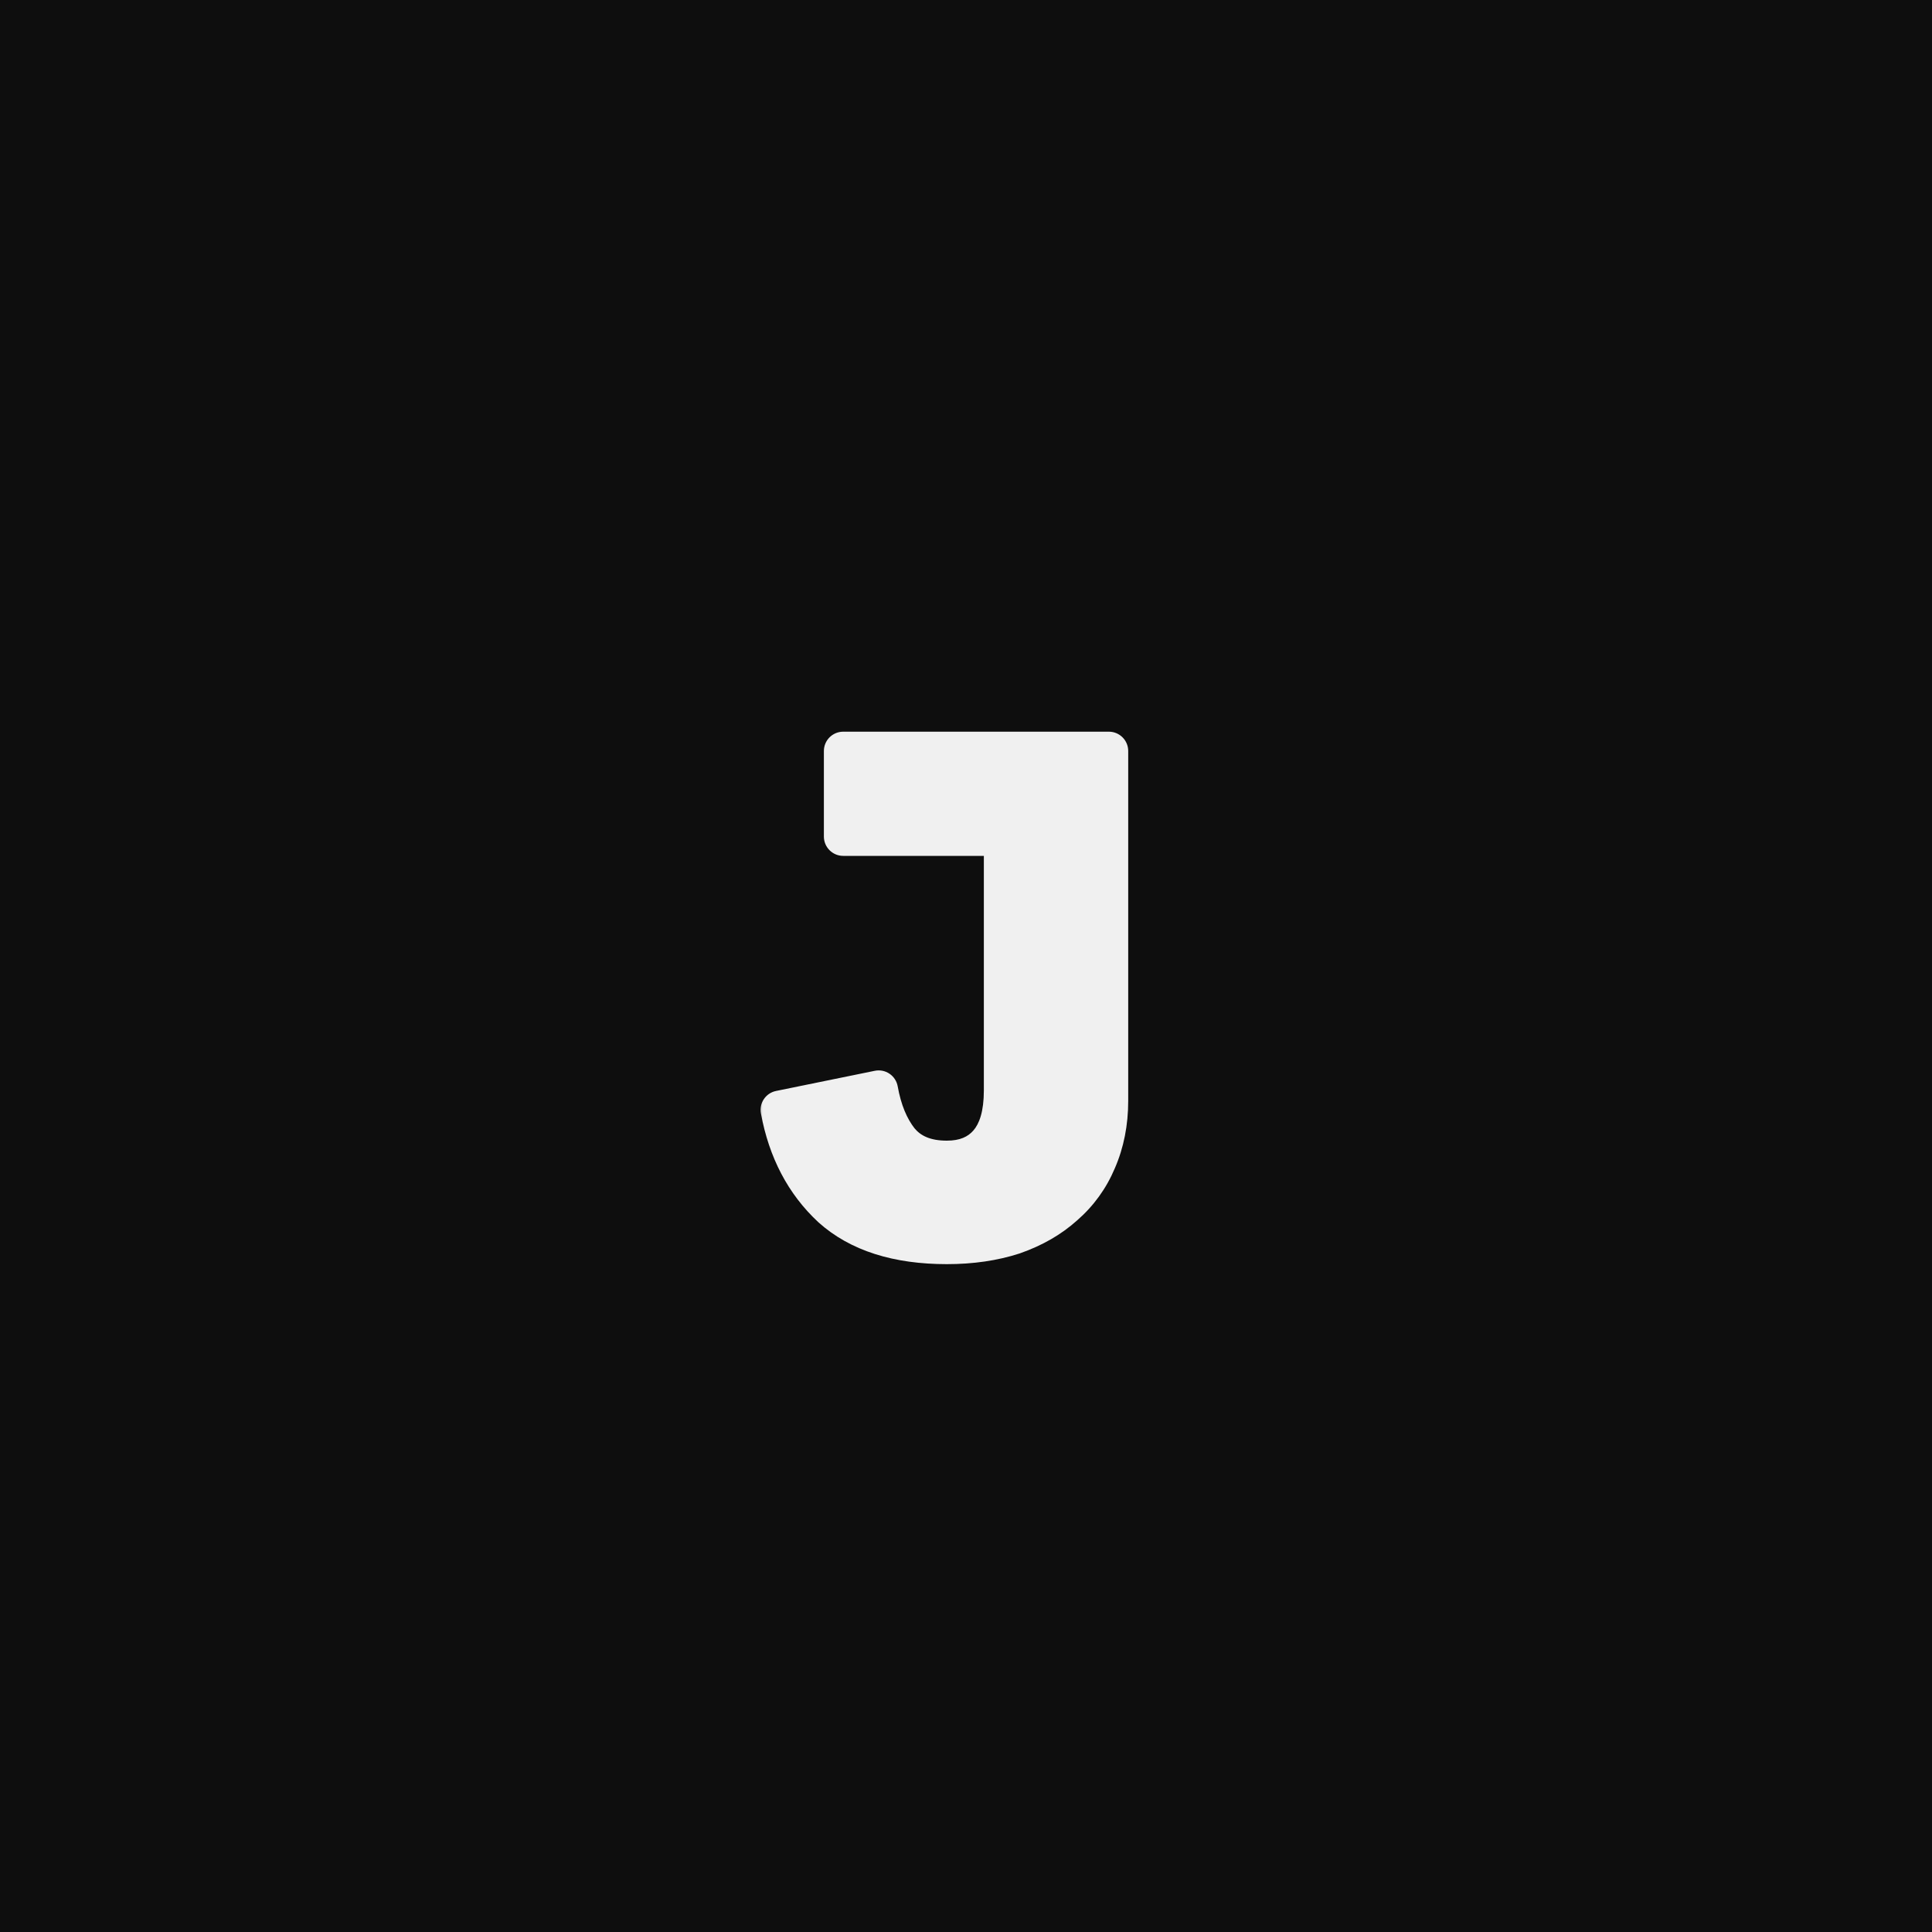
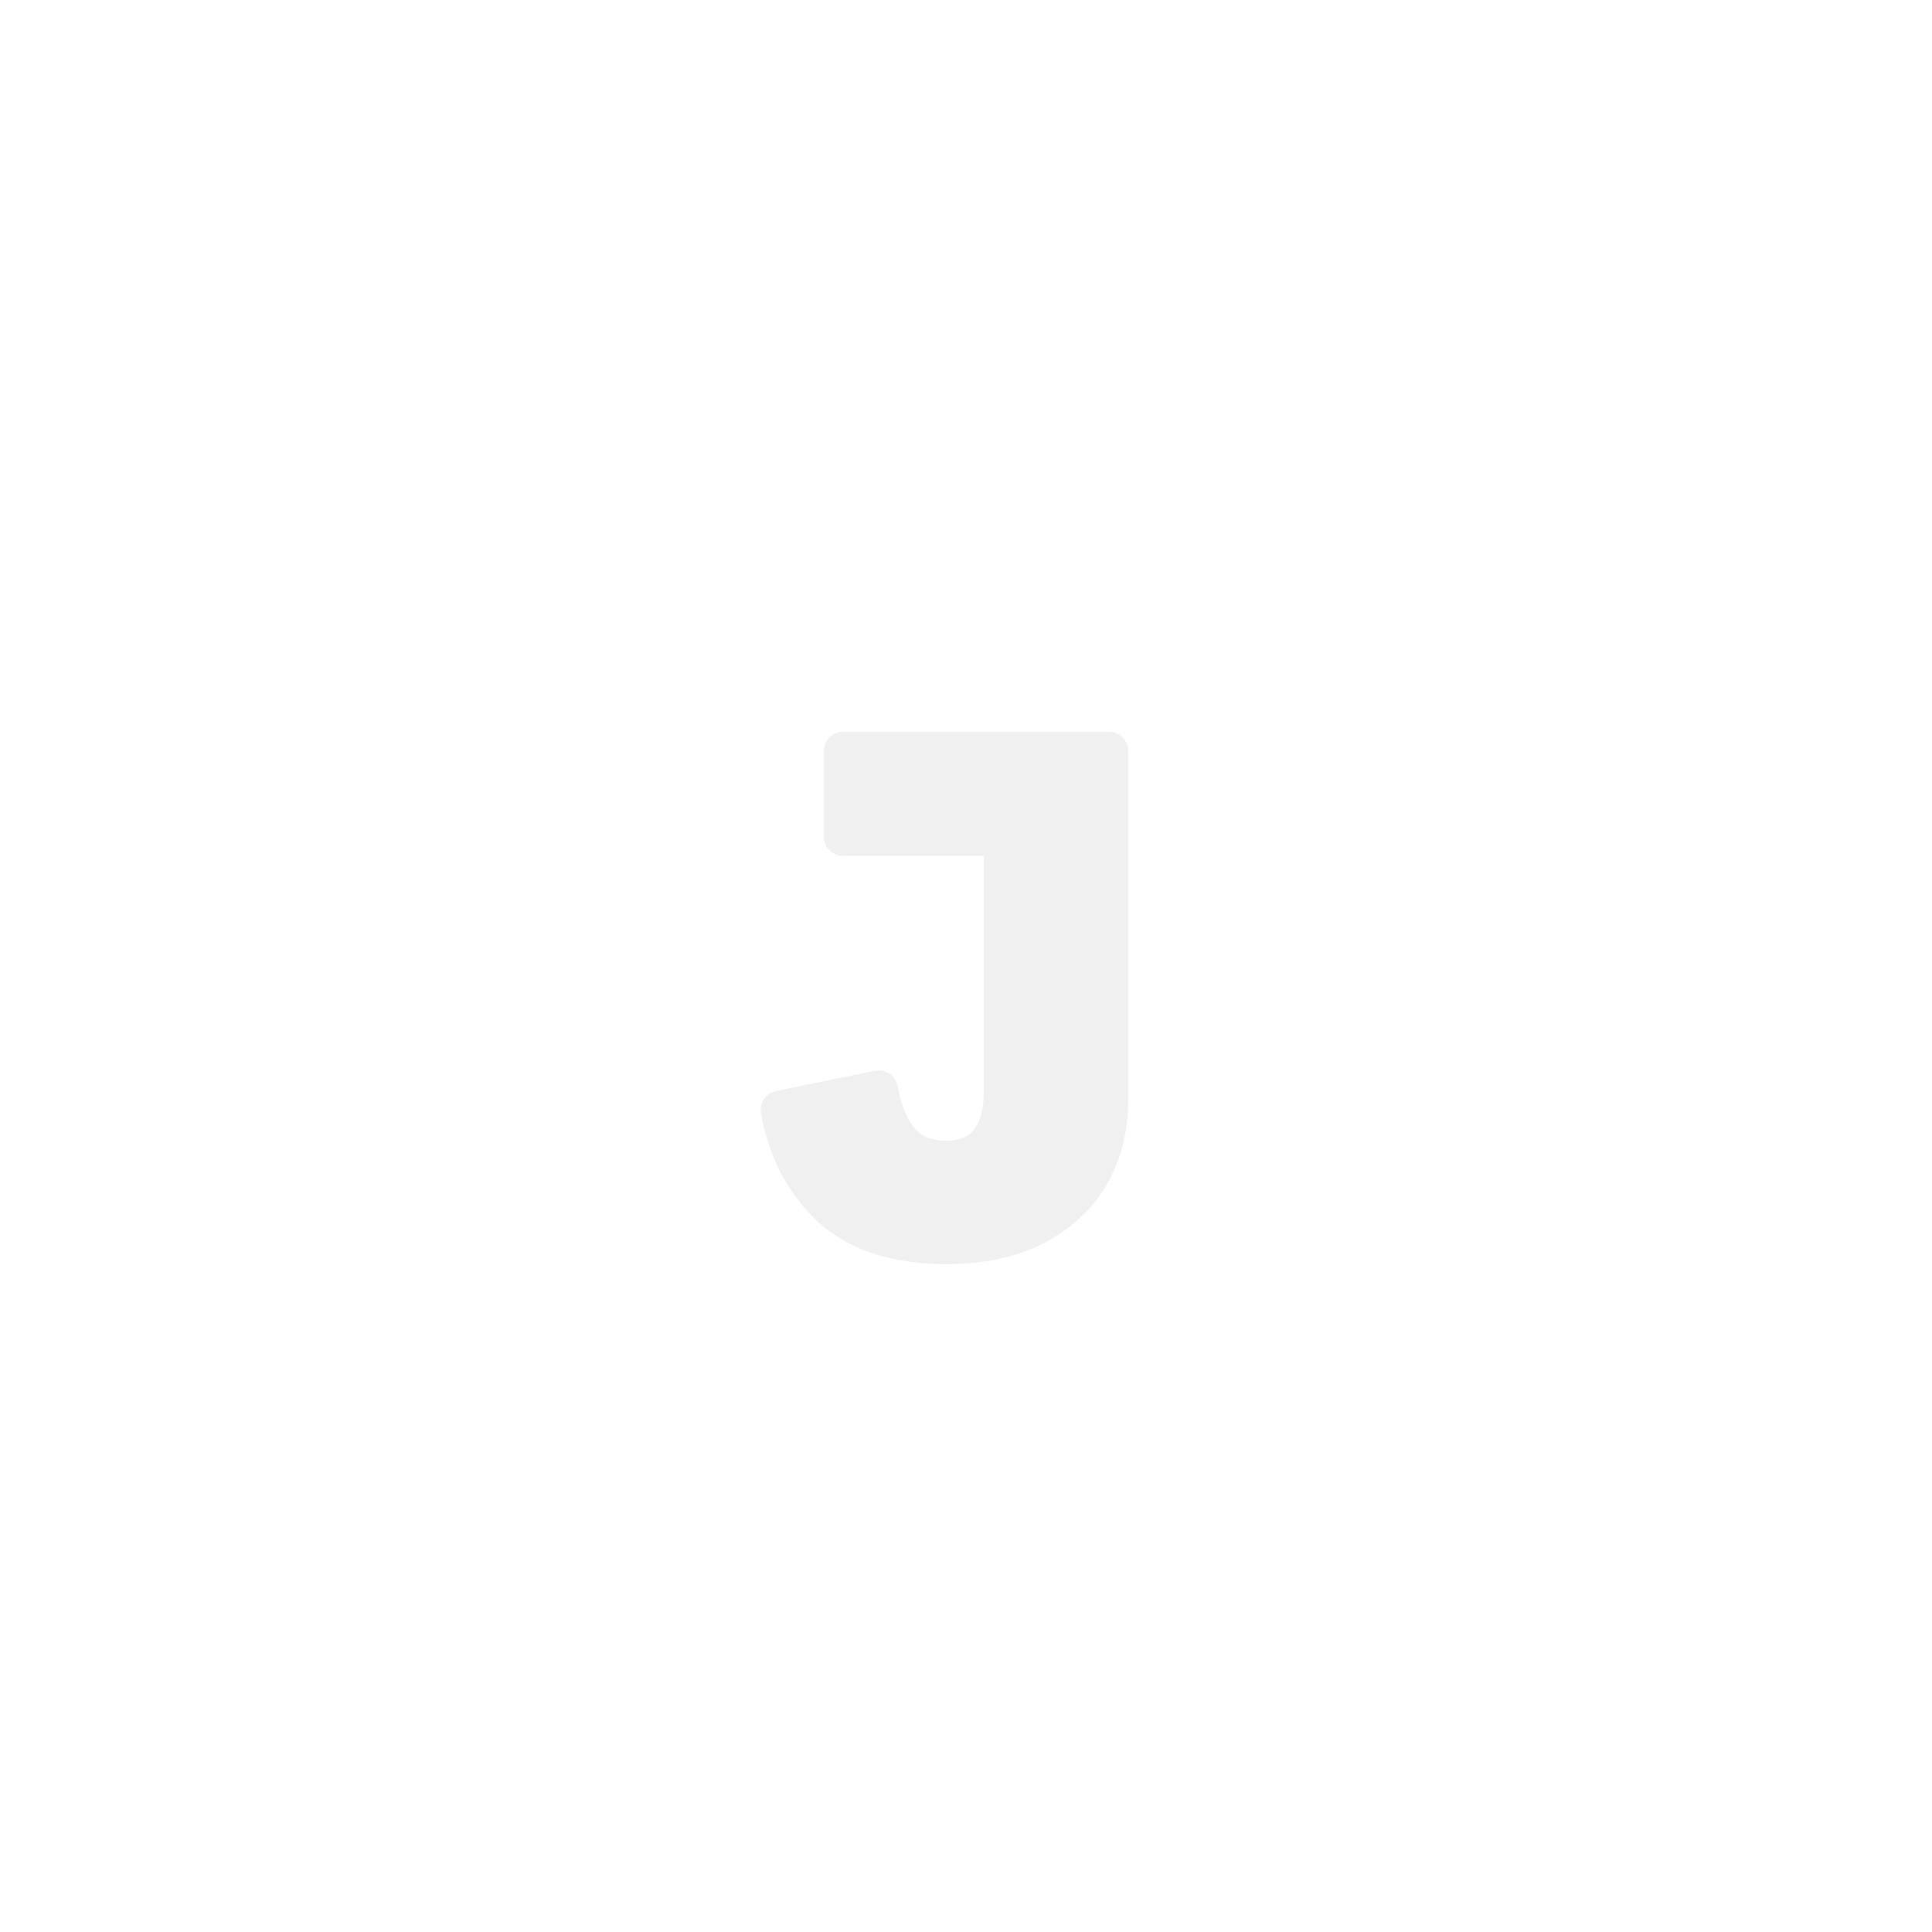
<svg xmlns="http://www.w3.org/2000/svg" width="100" height="100" viewBox="0 0 100 100" fill="none">
-   <rect width="100" height="100" fill="#0E0E0E" />
  <g filter="url(#filter0_d_243_2)">
    <mask id="path-1-outside-1_243_2" maskUnits="userSpaceOnUse" x="39" y="37" width="20" height="29" fill="black">
      <rect fill="white" x="39" y="37" width="20" height="29" />
-       <path d="M57.396 38.872V56.98C57.396 58.108 57.192 59.14 56.784 60.076C56.4 60.988 55.836 61.768 55.092 62.416C54.372 63.064 53.496 63.568 52.464 63.928C51.432 64.264 50.28 64.432 49.008 64.432C46.44 64.432 44.448 63.796 43.032 62.524C41.64 61.228 40.752 59.536 40.368 57.448L45.48 56.404C45.672 57.484 46.032 58.36 46.56 59.032C47.112 59.704 47.928 60.04 49.008 60.04C49.92 60.04 50.628 59.752 51.132 59.176C51.66 58.576 51.924 57.664 51.924 56.44V43.3H43.644V38.872H57.396Z" />
    </mask>
-     <path d="M57.396 38.872V56.98C57.396 58.108 57.192 59.14 56.784 60.076C56.4 60.988 55.836 61.768 55.092 62.416C54.372 63.064 53.496 63.568 52.464 63.928C51.432 64.264 50.28 64.432 49.008 64.432C46.44 64.432 44.448 63.796 43.032 62.524C41.64 61.228 40.752 59.536 40.368 57.448L45.48 56.404C45.672 57.484 46.032 58.36 46.56 59.032C47.112 59.704 47.928 60.04 49.008 60.04C49.92 60.04 50.628 59.752 51.132 59.176C51.66 58.576 51.924 57.664 51.924 56.44V43.3H43.644V38.872H57.396Z" fill="#F0F0F0" />
+     <path d="M57.396 38.872V56.98C57.396 58.108 57.192 59.14 56.784 60.076C56.4 60.988 55.836 61.768 55.092 62.416C51.432 64.264 50.28 64.432 49.008 64.432C46.44 64.432 44.448 63.796 43.032 62.524C41.64 61.228 40.752 59.536 40.368 57.448L45.48 56.404C45.672 57.484 46.032 58.36 46.56 59.032C47.112 59.704 47.928 60.04 49.008 60.04C49.92 60.04 50.628 59.752 51.132 59.176C51.66 58.576 51.924 57.664 51.924 56.44V43.3H43.644V38.872H57.396Z" fill="#F0F0F0" />
    <path d="M57.396 38.872H58.396C58.396 38.32 57.948 37.872 57.396 37.872V38.872ZM56.784 60.076L55.867 59.676L55.862 59.688L56.784 60.076ZM55.092 62.416L54.435 61.662C54.431 61.666 54.427 61.669 54.423 61.673L55.092 62.416ZM52.464 63.928L52.774 64.879C52.78 64.877 52.787 64.874 52.793 64.872L52.464 63.928ZM43.032 62.524L42.351 63.256C42.355 63.26 42.359 63.264 42.364 63.268L43.032 62.524ZM40.368 57.448L40.168 56.468C39.634 56.577 39.286 57.093 39.385 57.629L40.368 57.448ZM45.48 56.404L46.465 56.229C46.417 55.964 46.265 55.728 46.042 55.577C45.819 55.425 45.544 55.37 45.28 55.424L45.48 56.404ZM46.56 59.032L45.774 59.65C45.778 59.656 45.783 59.661 45.787 59.667L46.56 59.032ZM51.132 59.176L50.381 58.515L50.379 58.517L51.132 59.176ZM51.924 43.3H52.924C52.924 42.748 52.476 42.3 51.924 42.3V43.3ZM43.644 43.3H42.644C42.644 43.852 43.092 44.3 43.644 44.3V43.3ZM43.644 38.872V37.872C43.092 37.872 42.644 38.32 42.644 38.872H43.644ZM57.396 38.872H56.396V56.98H57.396H58.396V38.872H57.396ZM57.396 56.98H56.396C56.396 57.985 56.215 58.879 55.867 59.676L56.784 60.076L57.701 60.476C58.169 59.401 58.396 58.231 58.396 56.98H57.396ZM56.784 60.076L55.862 59.688C55.537 60.46 55.064 61.114 54.435 61.662L55.092 62.416L55.749 63.17C56.608 62.422 57.263 61.516 57.706 60.464L56.784 60.076ZM55.092 62.416L54.423 61.673C53.814 62.221 53.057 62.662 52.135 62.984L52.464 63.928L52.793 64.872C53.935 64.474 54.93 63.907 55.761 63.159L55.092 62.416ZM52.464 63.928L52.154 62.977C51.238 63.276 50.193 63.432 49.008 63.432V64.432V65.432C50.367 65.432 51.626 65.252 52.774 64.879L52.464 63.928ZM49.008 64.432V63.432C46.599 63.432 44.877 62.837 43.7 61.78L43.032 62.524L42.364 63.268C44.019 64.755 46.281 65.432 49.008 65.432V64.432ZM43.032 62.524L43.713 61.792C42.497 60.66 41.701 59.17 41.352 57.267L40.368 57.448L39.385 57.629C39.803 59.902 40.783 61.797 42.351 63.256L43.032 62.524ZM40.368 57.448L40.568 58.428L45.68 57.384L45.48 56.404L45.28 55.424L40.168 56.468L40.368 57.448ZM45.48 56.404L44.495 56.579C44.708 57.776 45.12 58.817 45.774 59.65L46.56 59.032L47.346 58.414C46.944 57.903 46.636 57.192 46.465 56.229L45.48 56.404ZM46.56 59.032L45.787 59.667C46.574 60.625 47.708 61.04 49.008 61.04V60.04V59.04C48.148 59.04 47.65 58.783 47.333 58.397L46.56 59.032ZM49.008 60.04V61.04C50.148 61.04 51.154 60.669 51.885 59.834L51.132 59.176L50.379 58.517C50.102 58.835 49.692 59.04 49.008 59.04V60.04ZM51.132 59.176L51.883 59.837C52.638 58.978 52.924 57.783 52.924 56.44H51.924H50.924C50.924 57.545 50.682 58.174 50.381 58.515L51.132 59.176ZM51.924 56.44H52.924V43.3H51.924H50.924V56.44H51.924ZM51.924 43.3V42.3H43.644V43.3V44.3H51.924V43.3ZM43.644 43.3H44.644V38.872H43.644H42.644V43.3H43.644ZM43.644 38.872V39.872H57.396V38.872V37.872H43.644V38.872Z" fill="#F0F0F0" mask="url(#path-1-outside-1_243_2)" />
  </g>
  <defs>
    <filter id="filter0_d_243_2" x="34.368" y="32.872" width="29.028" height="37.56" filterUnits="userSpaceOnUse" color-interpolation-filters="sRGB">
      <feFlood flood-opacity="0" result="BackgroundImageFix" />
      <feColorMatrix in="SourceAlpha" type="matrix" values="0 0 0 0 0 0 0 0 0 0 0 0 0 0 0 0 0 0 127 0" result="hardAlpha" />
      <feOffset />
      <feGaussianBlur stdDeviation="2.5" />
      <feComposite in2="hardAlpha" operator="out" />
      <feColorMatrix type="matrix" values="0 0 0 0 0.999 0 0 0 0 0.999 0 0 0 0 0.999 0 0 0 0.5 0" />
      <feBlend mode="normal" in2="BackgroundImageFix" result="effect1_dropShadow_243_2" />
      <feBlend mode="normal" in="SourceGraphic" in2="effect1_dropShadow_243_2" result="shape" />
    </filter>
  </defs>
</svg>